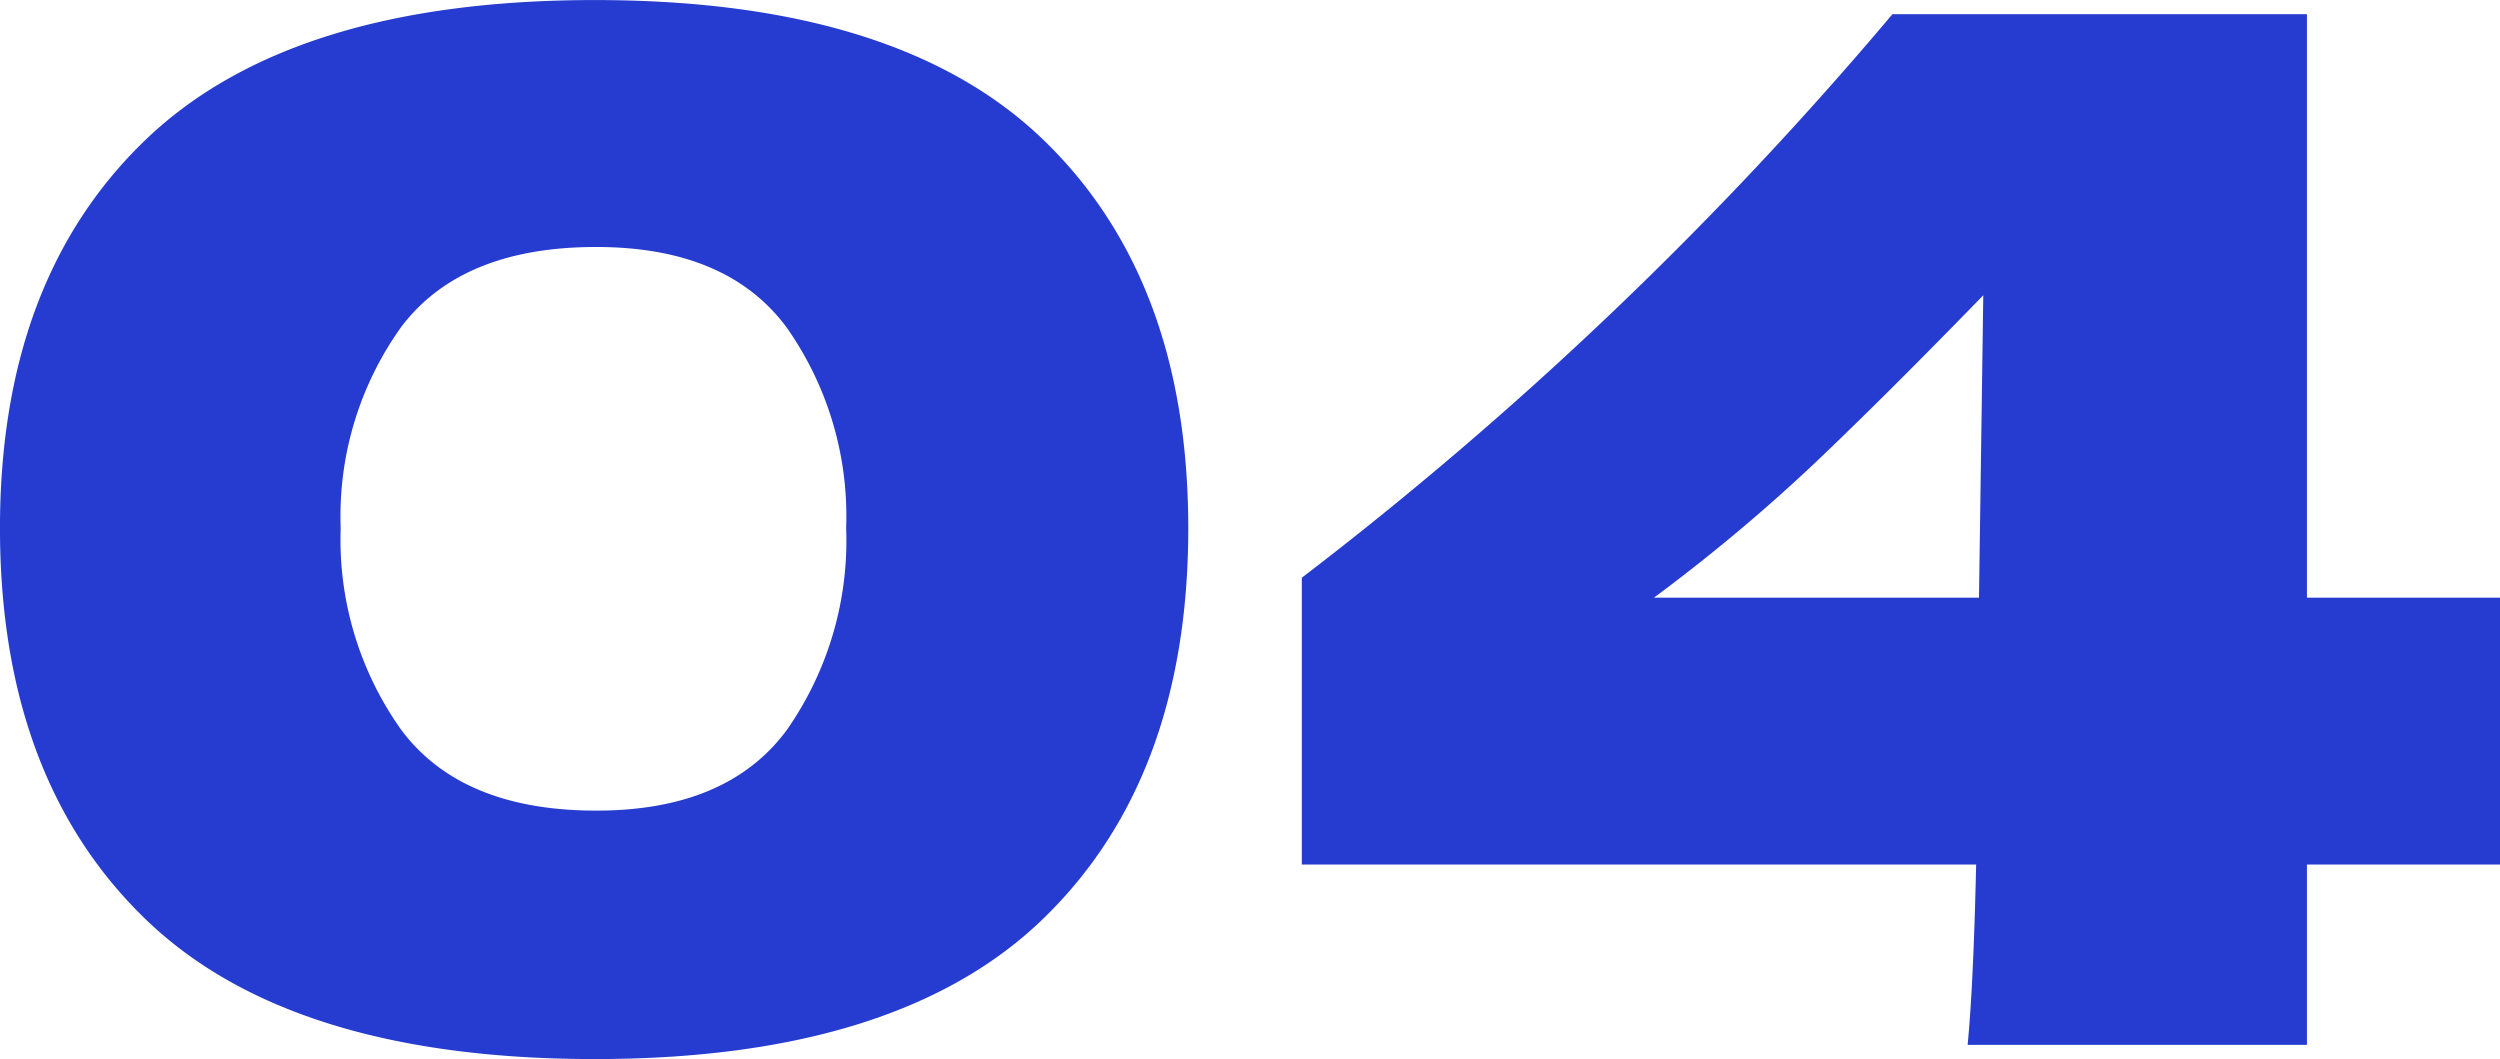
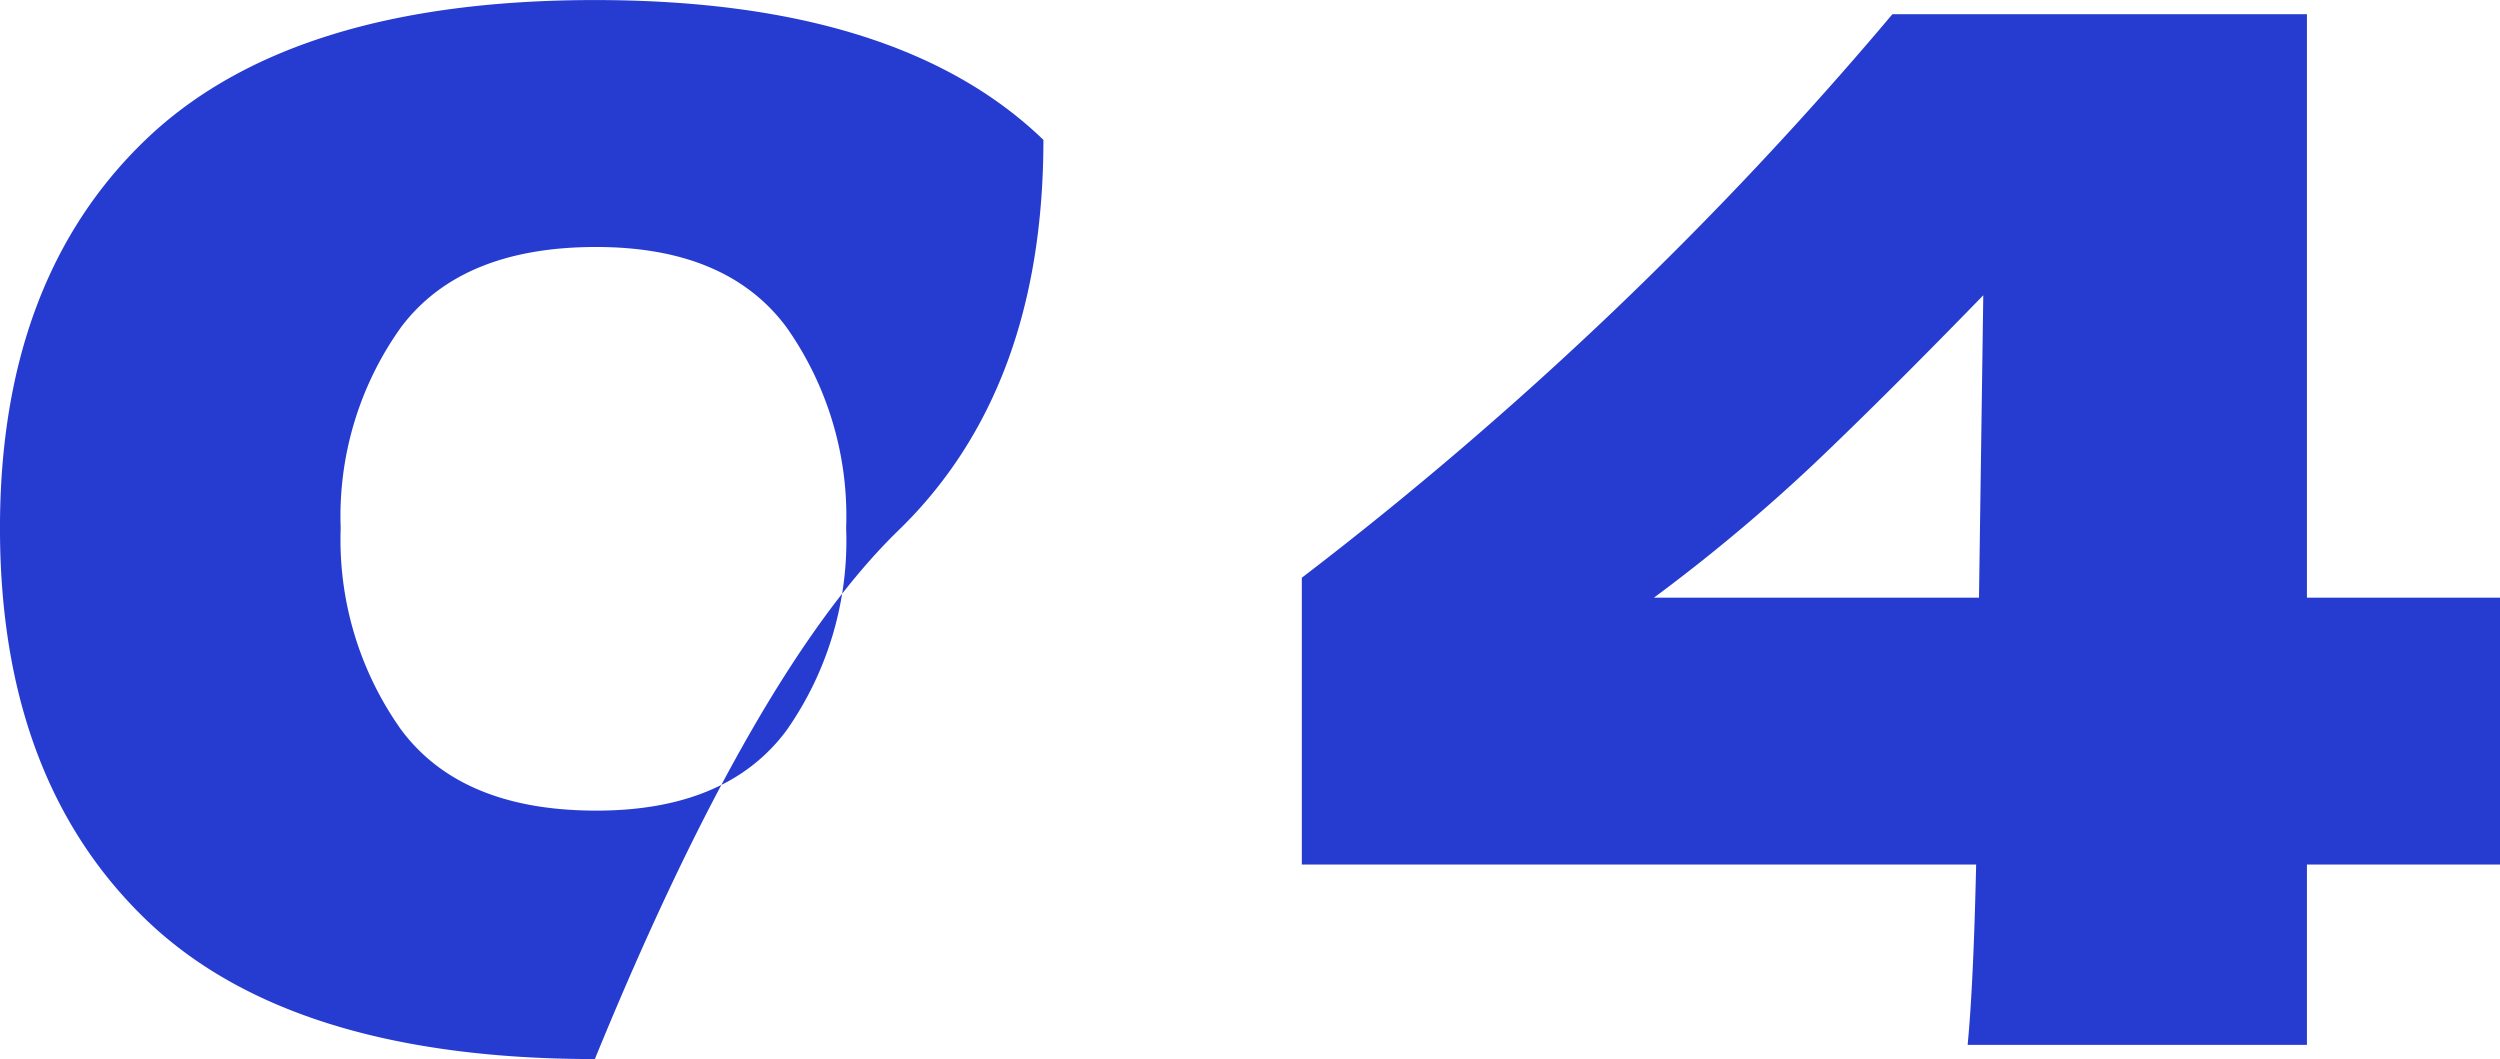
<svg xmlns="http://www.w3.org/2000/svg" width="86.289" height="36.554" viewBox="0 0 86.289 36.554">
  <defs>
    <style>
      .cls-1 {
        fill: #263cd0;
      }
    </style>
  </defs>
-   <path id="パス_113" data-name="パス 113" class="cls-1" d="M-22.613.49q-10.535,0-15.533-4.851t-5-13.475q0-8.575,5.023-13.4t15.508-4.826q10.486,0,15.484,4.826t5,13.4q0,8.624-5,13.475T-22.613.49Zm.049-8.575q4.508,0,6.566-2.769a11.386,11.386,0,0,0,2.058-6.983A11.3,11.3,0,0,0-16-24.77q-2.058-2.768-6.566-2.769-4.655,0-6.737,2.769a11.209,11.209,0,0,0-2.083,6.934A11.316,11.316,0,0,0-29.3-10.878Q-27.22-8.085-22.564-8.085Zm65.709-7.35v9.212H36.48V0H24.769q.2-2.058.294-6.223H1.788v-9.9A129.514,129.514,0,0,0,22.173-35.574H36.48v20.139ZM25.309-25.872q-3.381,3.479-5.831,5.806a60.932,60.932,0,0,1-5.537,4.631H25.161Z" transform="translate(43.145 36.064)" />
+   <path id="パス_113" data-name="パス 113" class="cls-1" d="M-22.613.49q-10.535,0-15.533-4.851t-5-13.475q0-8.575,5.023-13.4t15.508-4.826q10.486,0,15.484,4.826q0,8.624-5,13.475T-22.613.49Zm.049-8.575q4.508,0,6.566-2.769a11.386,11.386,0,0,0,2.058-6.983A11.3,11.3,0,0,0-16-24.77q-2.058-2.768-6.566-2.769-4.655,0-6.737,2.769a11.209,11.209,0,0,0-2.083,6.934A11.316,11.316,0,0,0-29.3-10.878Q-27.22-8.085-22.564-8.085Zm65.709-7.35v9.212H36.48V0H24.769q.2-2.058.294-6.223H1.788v-9.9A129.514,129.514,0,0,0,22.173-35.574H36.48v20.139ZM25.309-25.872q-3.381,3.479-5.831,5.806a60.932,60.932,0,0,1-5.537,4.631H25.161Z" transform="translate(43.145 36.064)" />
</svg>